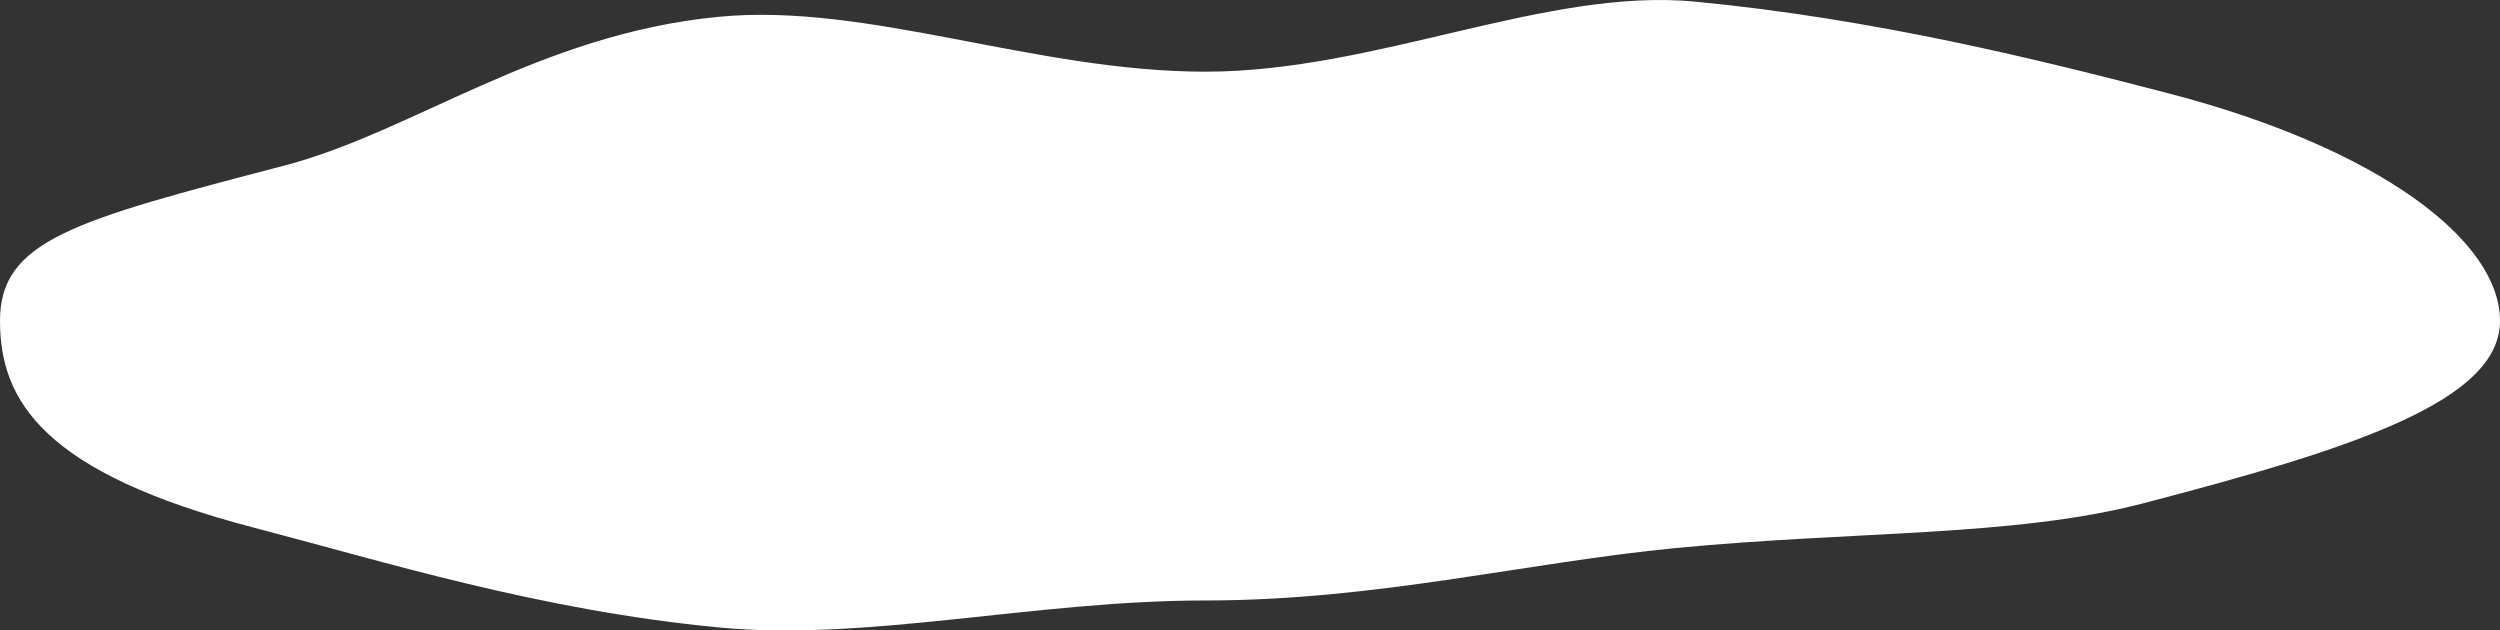
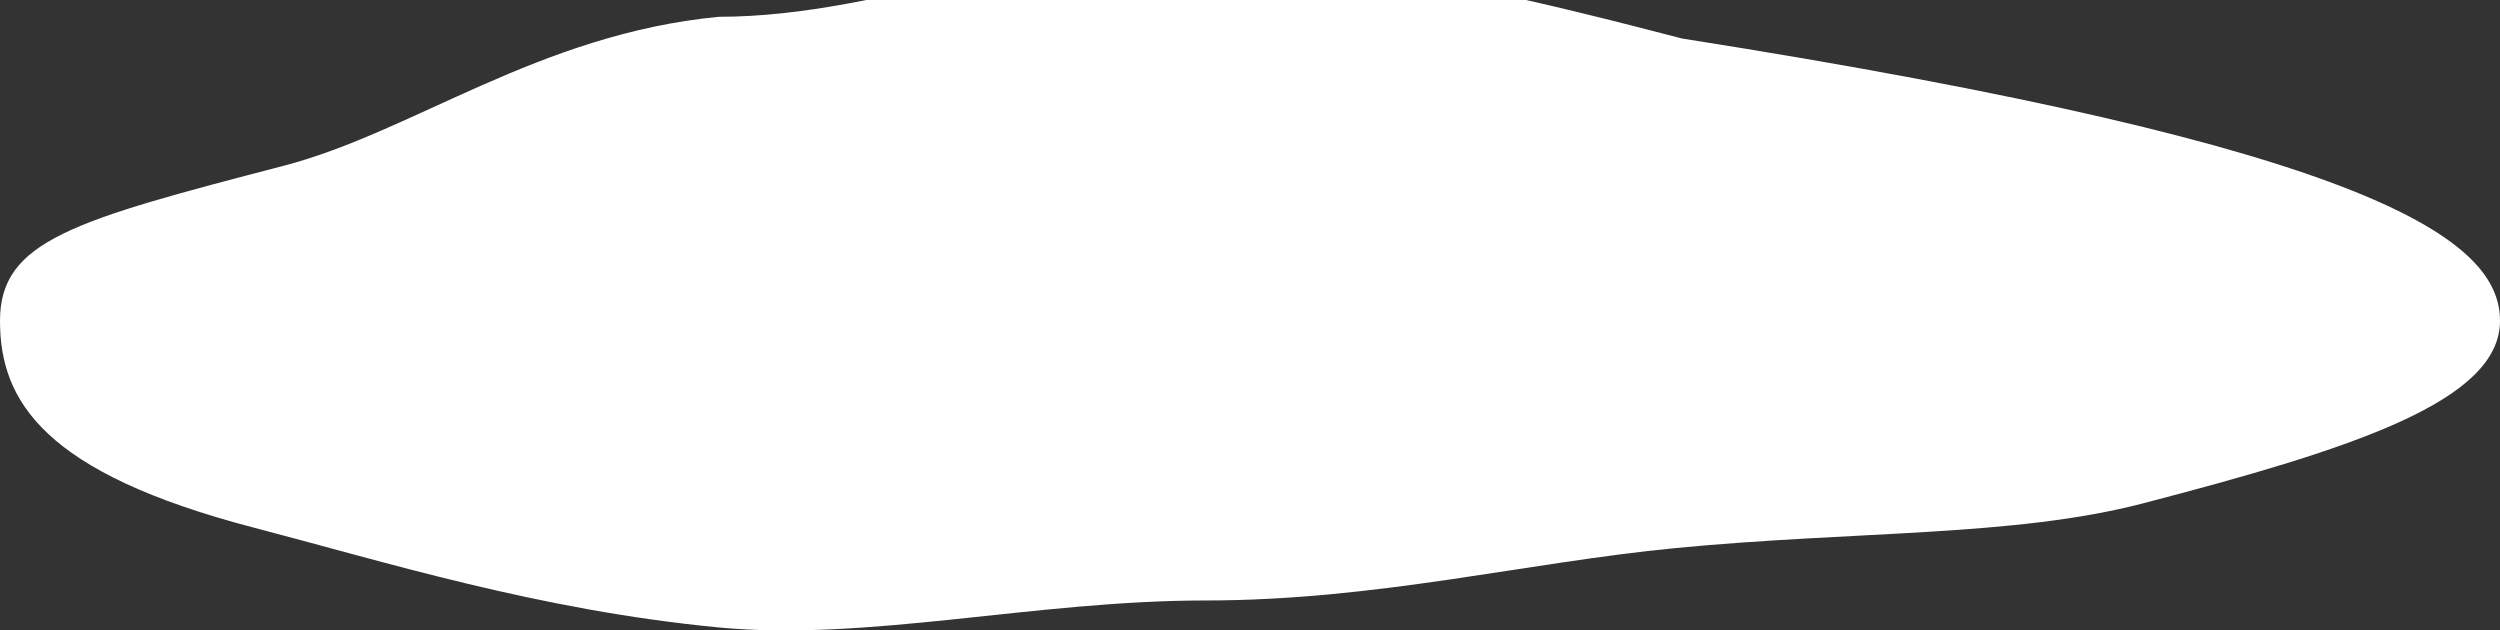
<svg xmlns="http://www.w3.org/2000/svg" version="1.1" id="レイヤー_1" preserveAspectRatio="none" x="0px" y="0px" viewBox="0 0 230 58" style="enable-background:new 0 0 230 58;" xml:space="preserve">
  <rect x="0" y="0" width="230" height="58" fill="#333333" stroke="none" />
-   <path id="XMLID_109_" style="fill:#FFFFFF;" d="M230,29.516c0,7.379-13.496,11.753-32.857,16.796  c-11.878,3.094-26.394,2.512-42.968,4.108c-13.722,1.322-27.567,4.823-43.272,4.823c-15.704,0-31.103,3.799-44.824,2.477  c-16.575-1.596-30.826-6.078-42.705-9.172C4.013,43.506,0,36.895,0,29.516c0-7.379,6.756-9.227,26.117-14.27  C37.996,12.153,49.552,3.141,66.126,1.545c13.722-1.322,29.072,5.05,44.777,5.05c15.704,0,31.35-7.765,45.072-6.443  c16.575,1.596,31.668,5.346,43.547,8.441C218.882,13.635,230,22.138,230,29.516z" />
+   <path id="XMLID_109_" style="fill:#FFFFFF;" d="M230,29.516c0,7.379-13.496,11.753-32.857,16.796  c-11.878,3.094-26.394,2.512-42.968,4.108c-13.722,1.322-27.567,4.823-43.272,4.823c-15.704,0-31.103,3.799-44.824,2.477  c-16.575-1.596-30.826-6.078-42.705-9.172C4.013,43.506,0,36.895,0,29.516c0-7.379,6.756-9.227,26.117-14.27  C37.996,12.153,49.552,3.141,66.126,1.545c15.704,0,31.35-7.765,45.072-6.443  c16.575,1.596,31.668,5.346,43.547,8.441C218.882,13.635,230,22.138,230,29.516z" />
</svg>